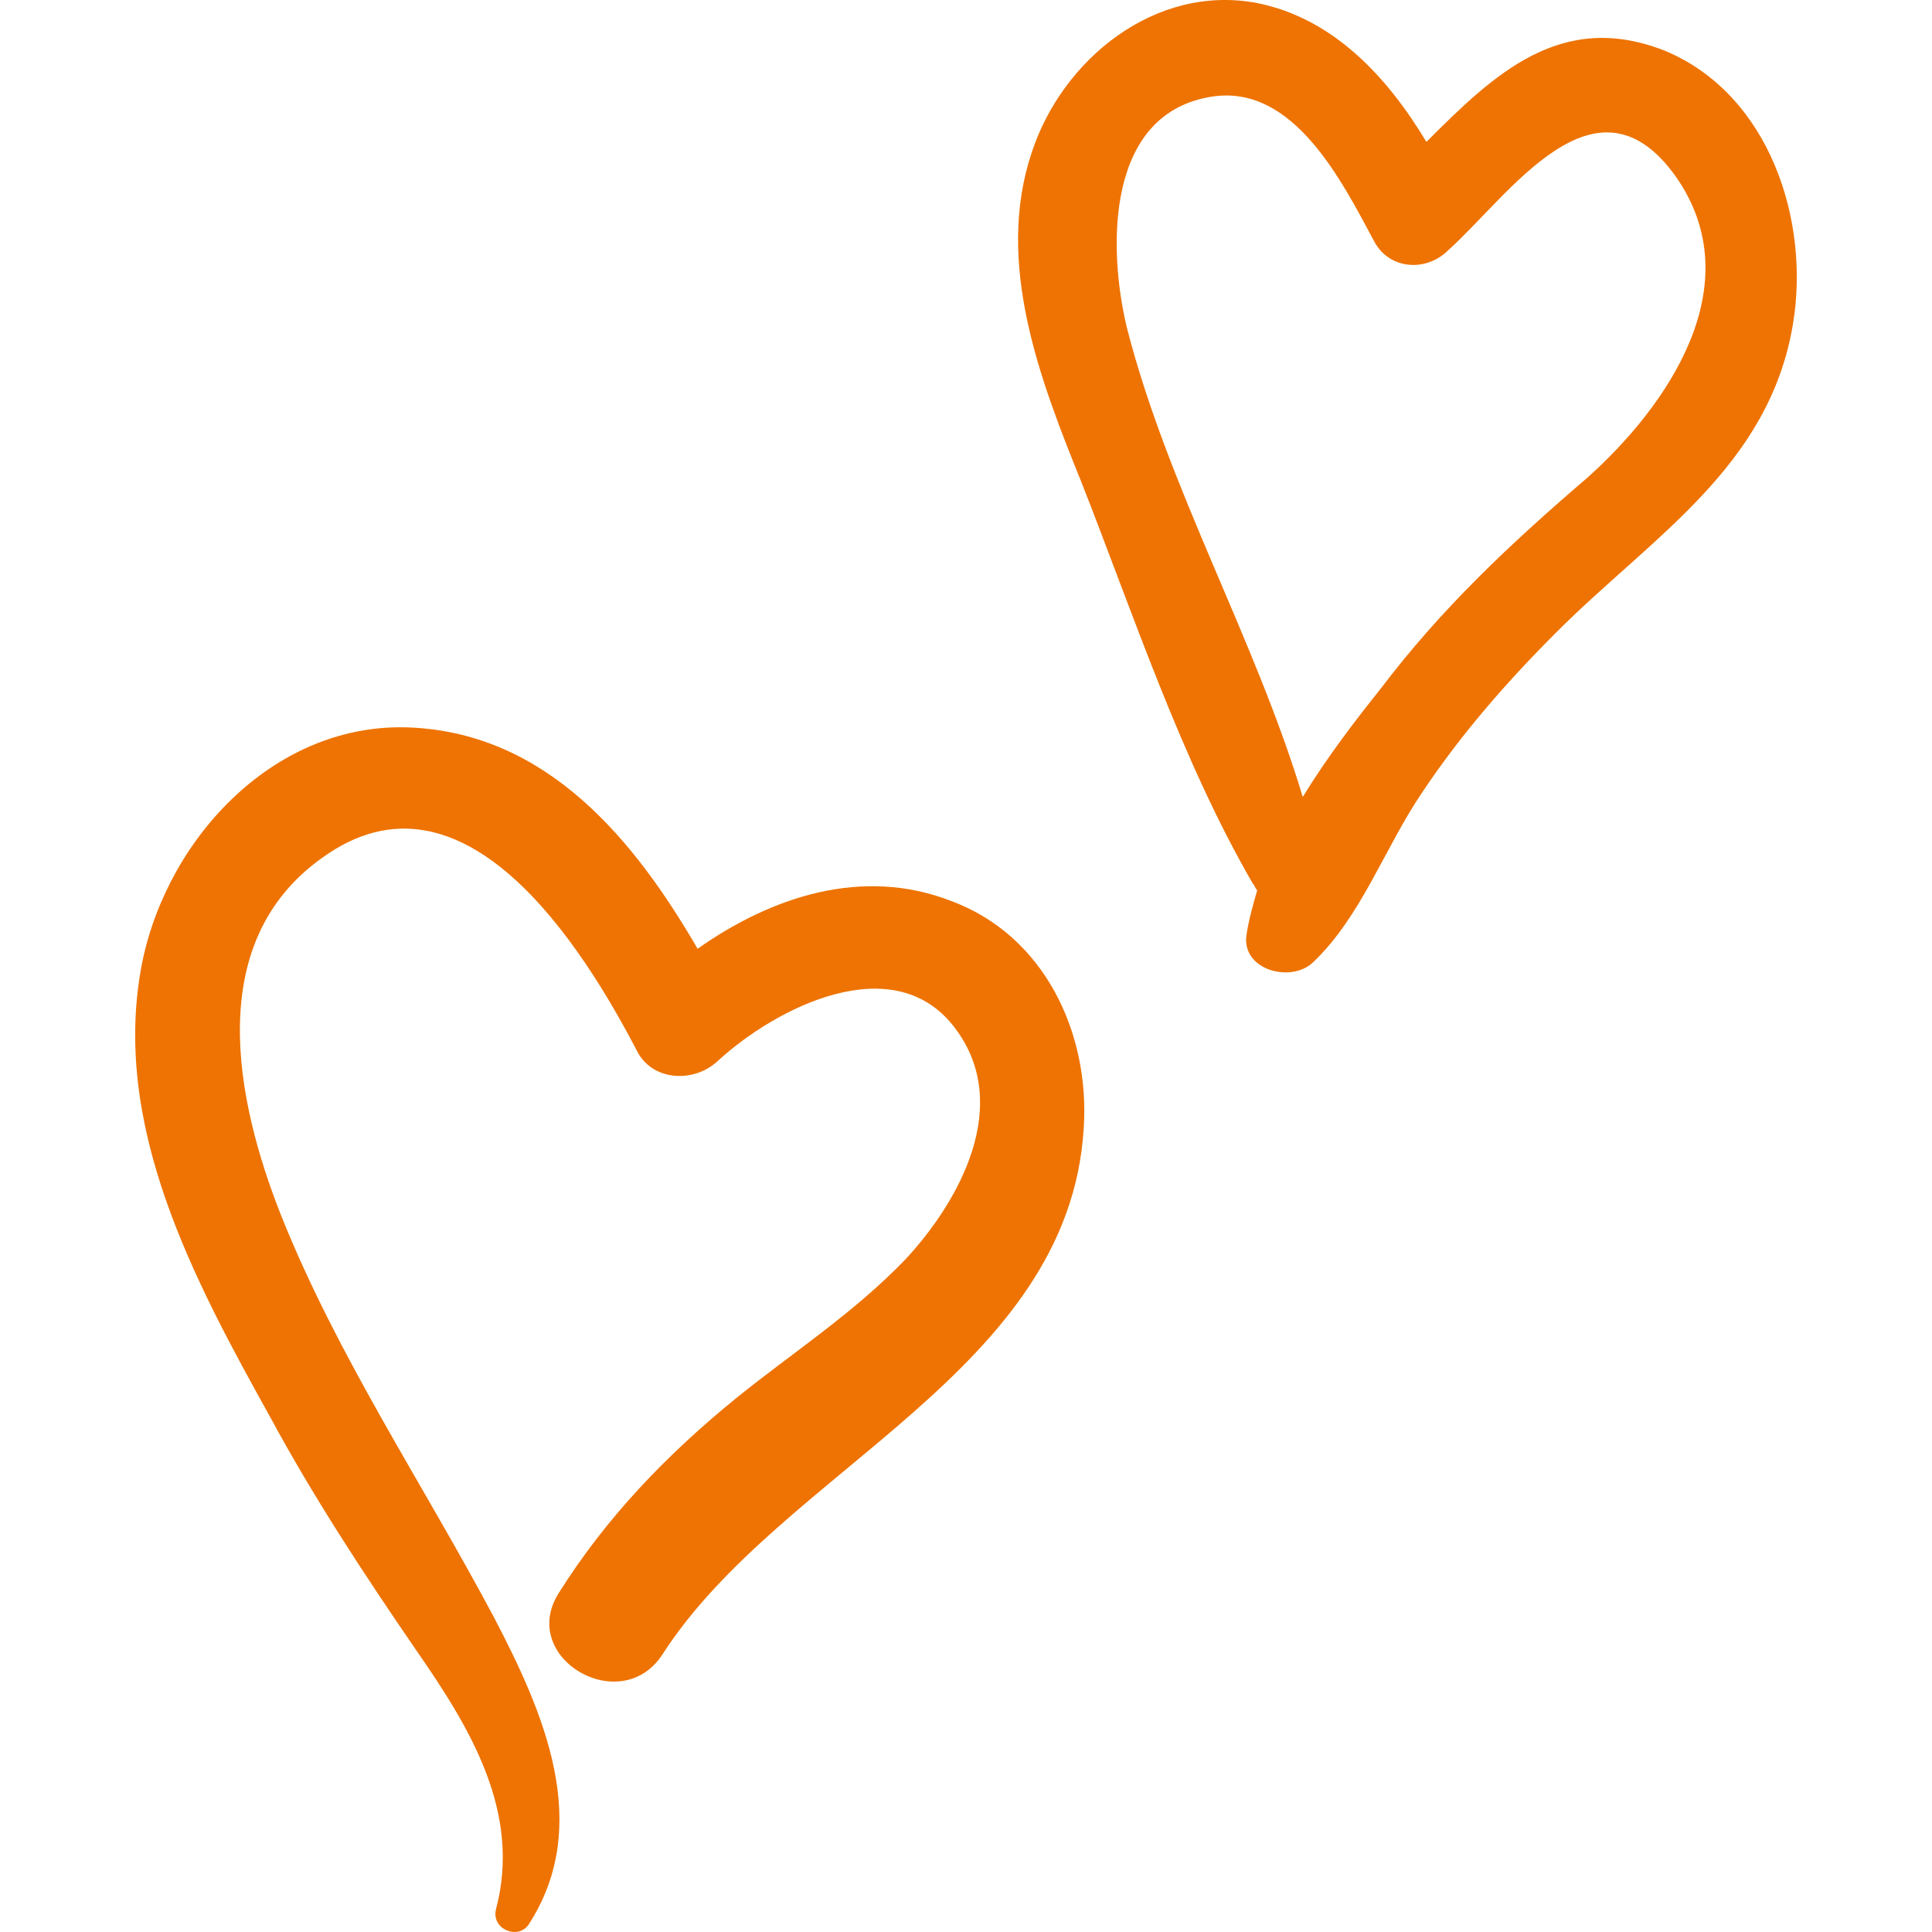
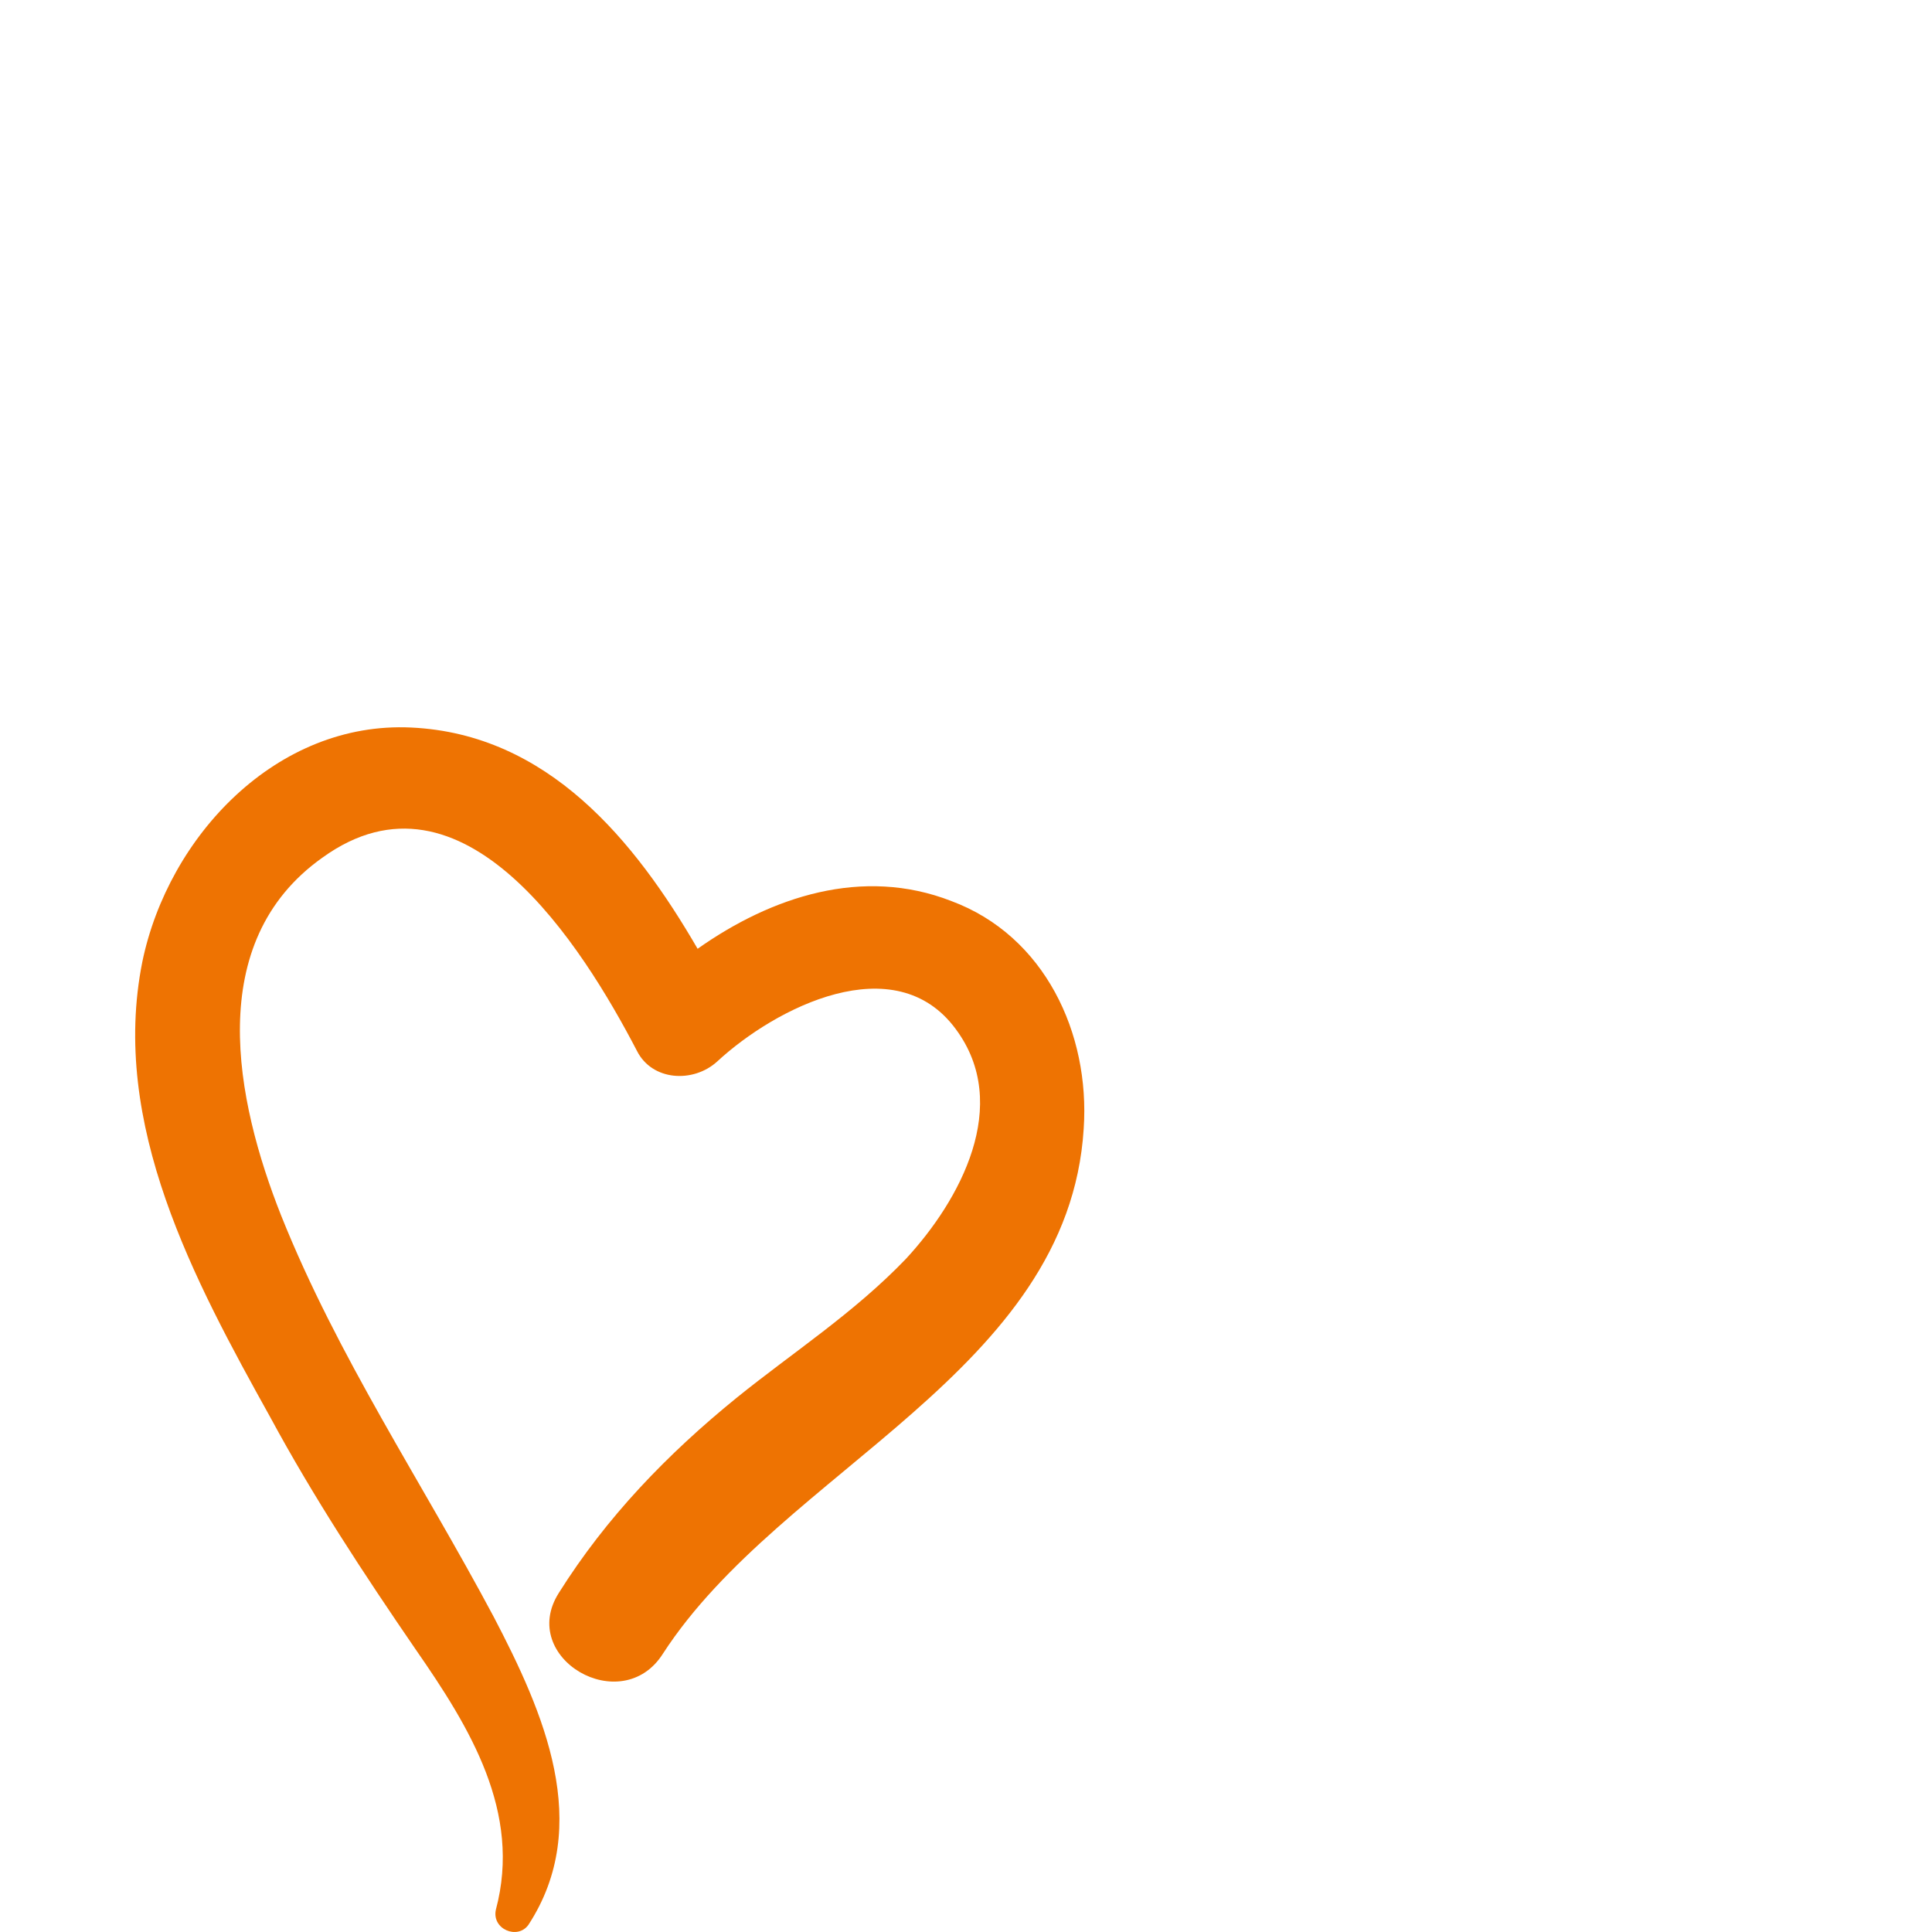
<svg xmlns="http://www.w3.org/2000/svg" width="512" height="512" viewBox="0 0 512 512" fill="none">
  <g clip-path="url(#clip0_696_640)">
    <path d="M184.873 251.436C168.203 222.695 145.21 194.529 108.997 192.805C73.358 191.08 44.617 221.546 37.72 254.885C29.098 297.996 51.515 339.383 71.634 375.596C83.13 396.864 96.351 416.983 110.146 437.101C124.517 457.795 138.312 480.213 131.415 506.079C130.265 511.253 137.163 514.127 140.037 510.103C157.281 483.662 144.061 453.771 130.84 428.479C111.871 392.841 89.453 359.501 74.508 322.138C62.437 291.673 53.815 249.711 85.429 227.294C122.792 200.277 154.407 250.861 168.778 278.452C172.801 286.5 183.723 287.075 190.046 281.326C205.566 266.956 237.181 250.861 253.276 272.704C268.221 292.823 254.425 318.115 240.055 333.635C226.259 348.005 210.164 358.352 195.219 370.423C176.825 385.368 160.73 402.038 148.084 422.156C137.163 439.401 164.754 455.496 175.676 438.251C207.29 389.392 283.166 363.525 287.19 299.146C288.914 273.854 276.843 247.987 252.126 238.79C228.559 229.593 204.416 237.64 184.873 251.436Z" fill="#EE7302" />
-     <path d="M348.119 254.885C360.765 242.814 367.088 224.42 376.86 210.049C387.207 194.529 399.278 180.734 412.499 167.513C437.791 142.221 468.831 123.827 475.154 85.889C479.752 58.298 468.831 24.959 441.24 13.462C413.648 2.541 395.829 19.785 378.01 37.605C367.663 20.36 353.293 4.84 333.174 0.816C306.158 -4.357 281.441 15.761 273.393 40.479C263.621 69.794 275.693 100.834 286.614 127.851C300.41 162.914 313.056 201.427 332.025 234.192C332.599 234.766 332.599 235.341 333.174 235.916C332.025 239.94 330.875 243.963 330.3 247.987C329.15 257.184 342.371 260.633 348.119 254.885ZM298.685 87.039C293.512 65.77 292.937 29.557 321.678 25.533C342.946 22.659 355.592 47.951 364.214 64.046C368.238 71.519 378.01 72.094 383.758 66.345C399.853 51.975 422.845 16.911 444.114 46.802C464.232 75.542 441.814 107.732 420.546 126.701C400.428 143.945 382.034 161.19 365.939 182.458C359.041 191.08 351.568 200.852 345.245 211.199C332.599 169.237 309.607 129.575 298.685 87.039Z" fill="#EE7302" />
  </g>
  <defs>
    <clipPath id="clip0_696_640">
      <rect width="512" height="512" fill="white" />
    </clipPath>
  </defs>
</svg>